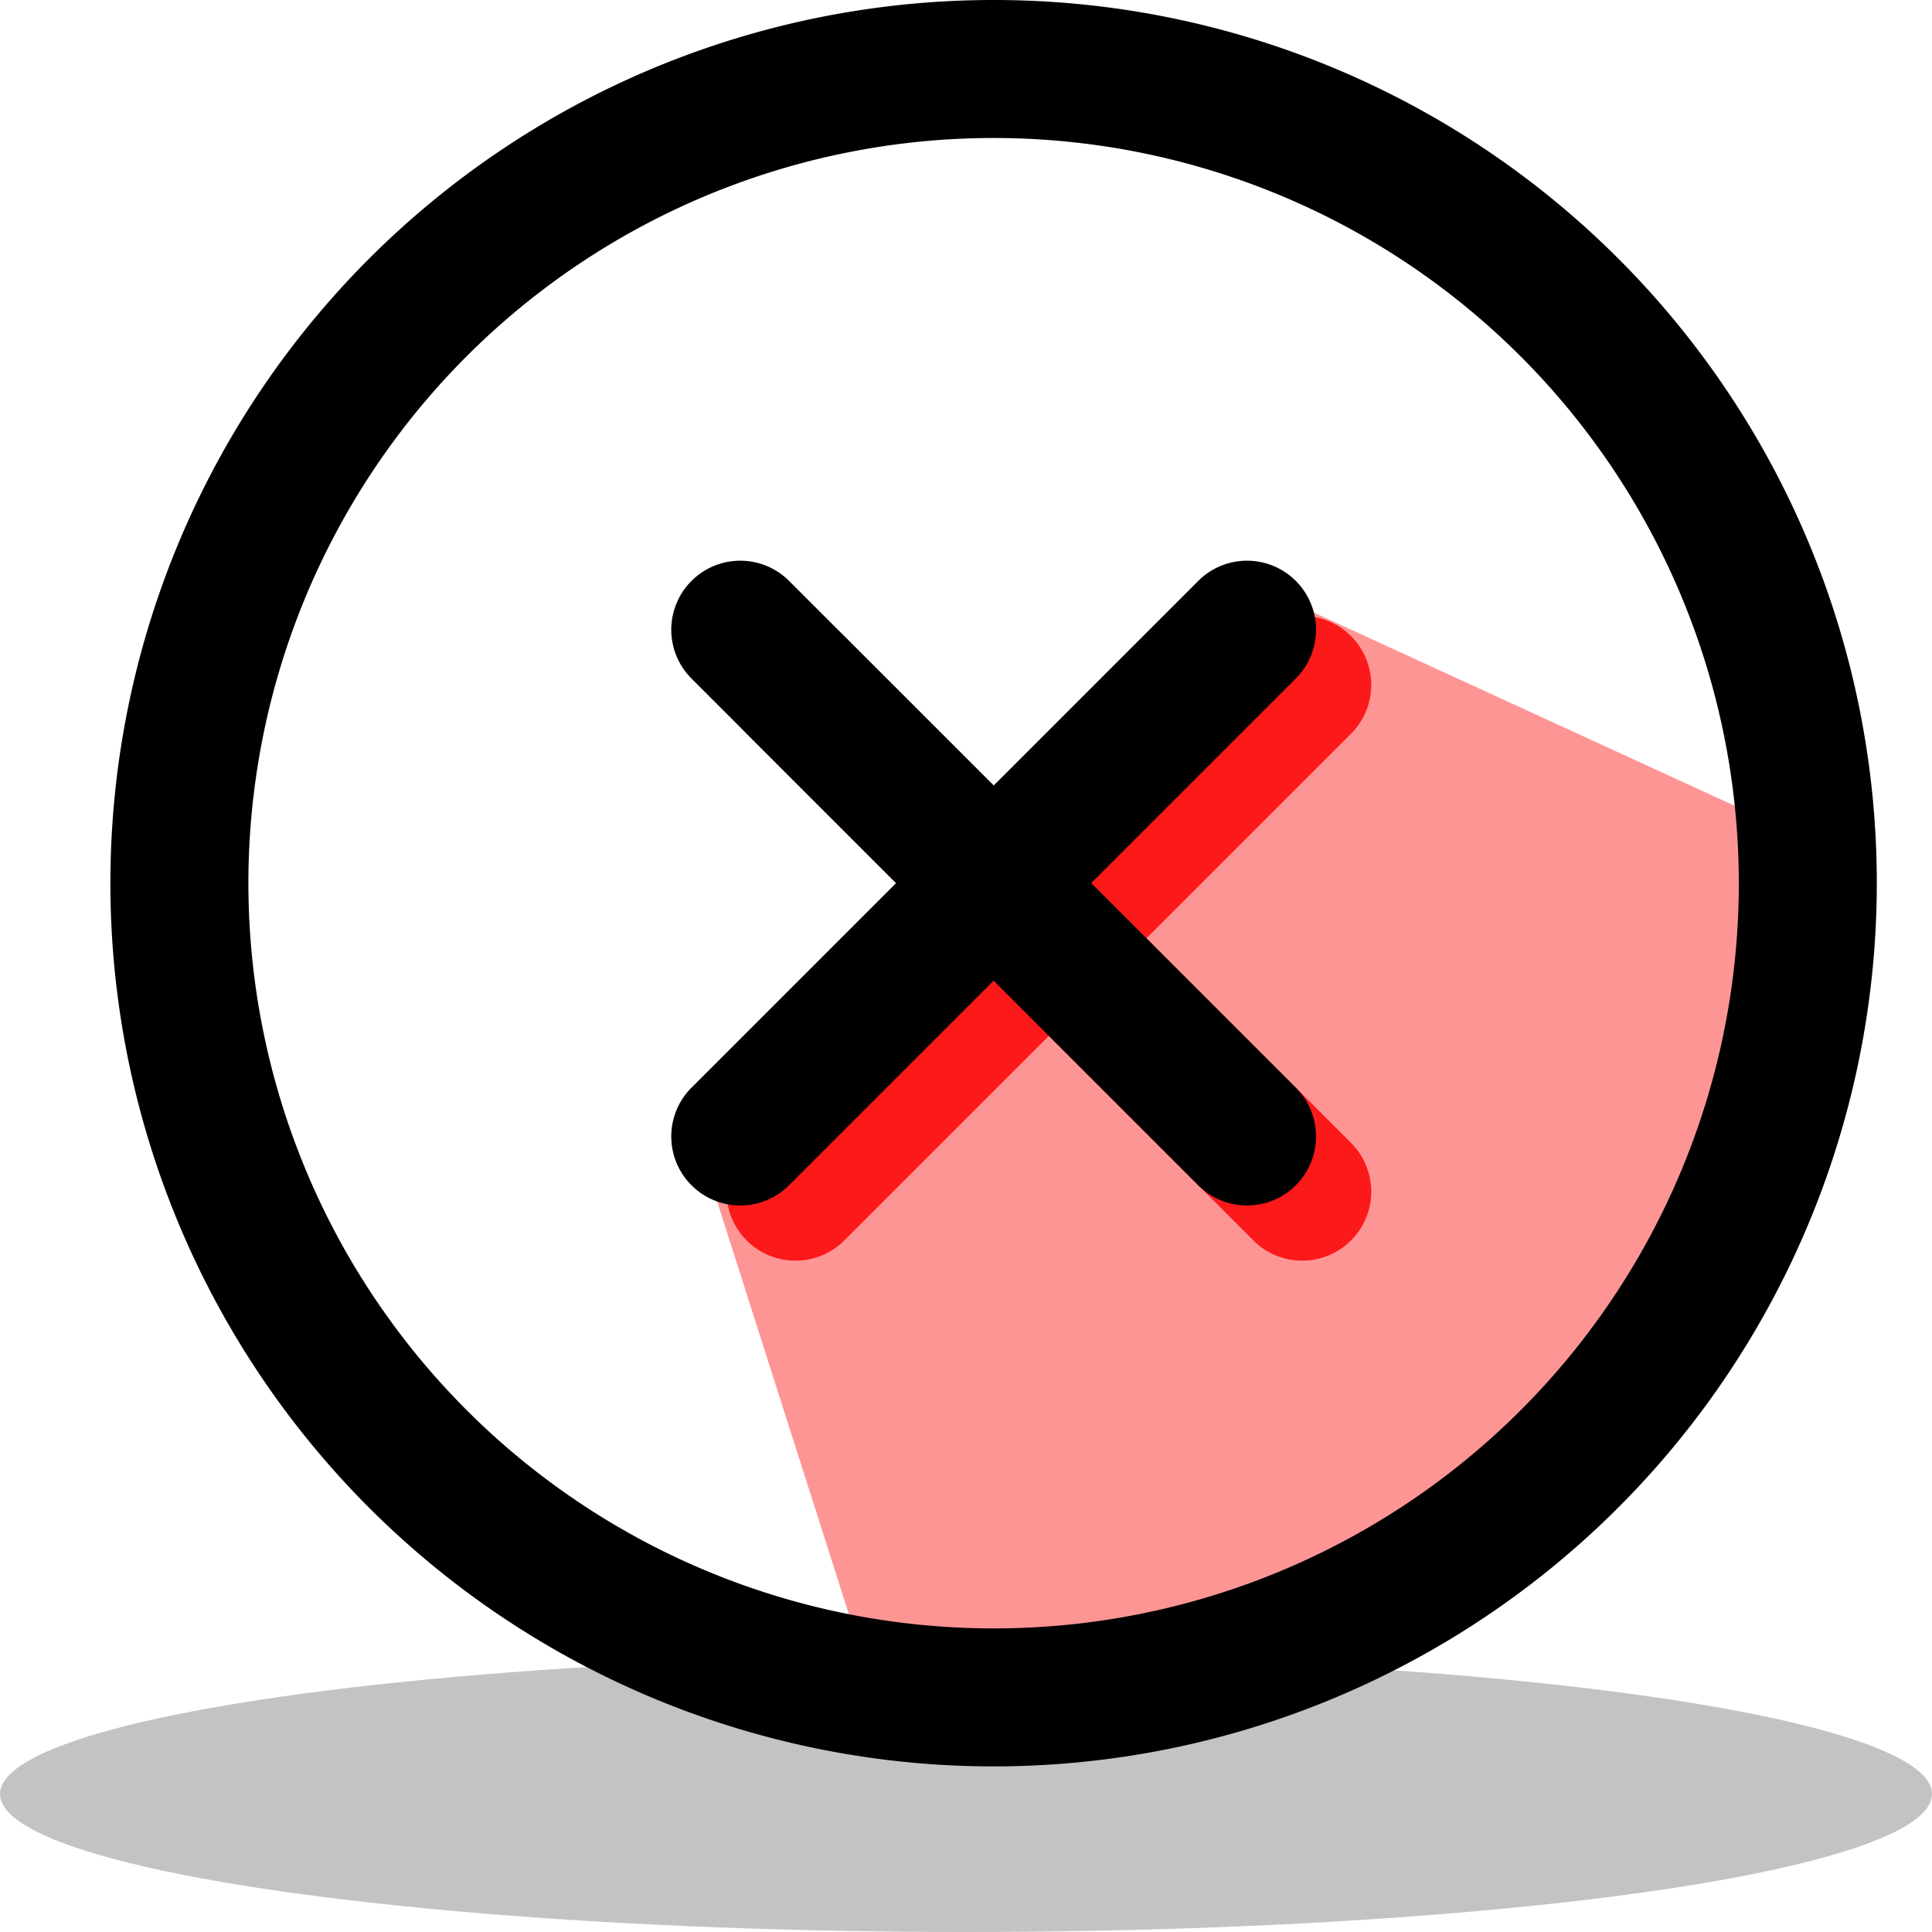
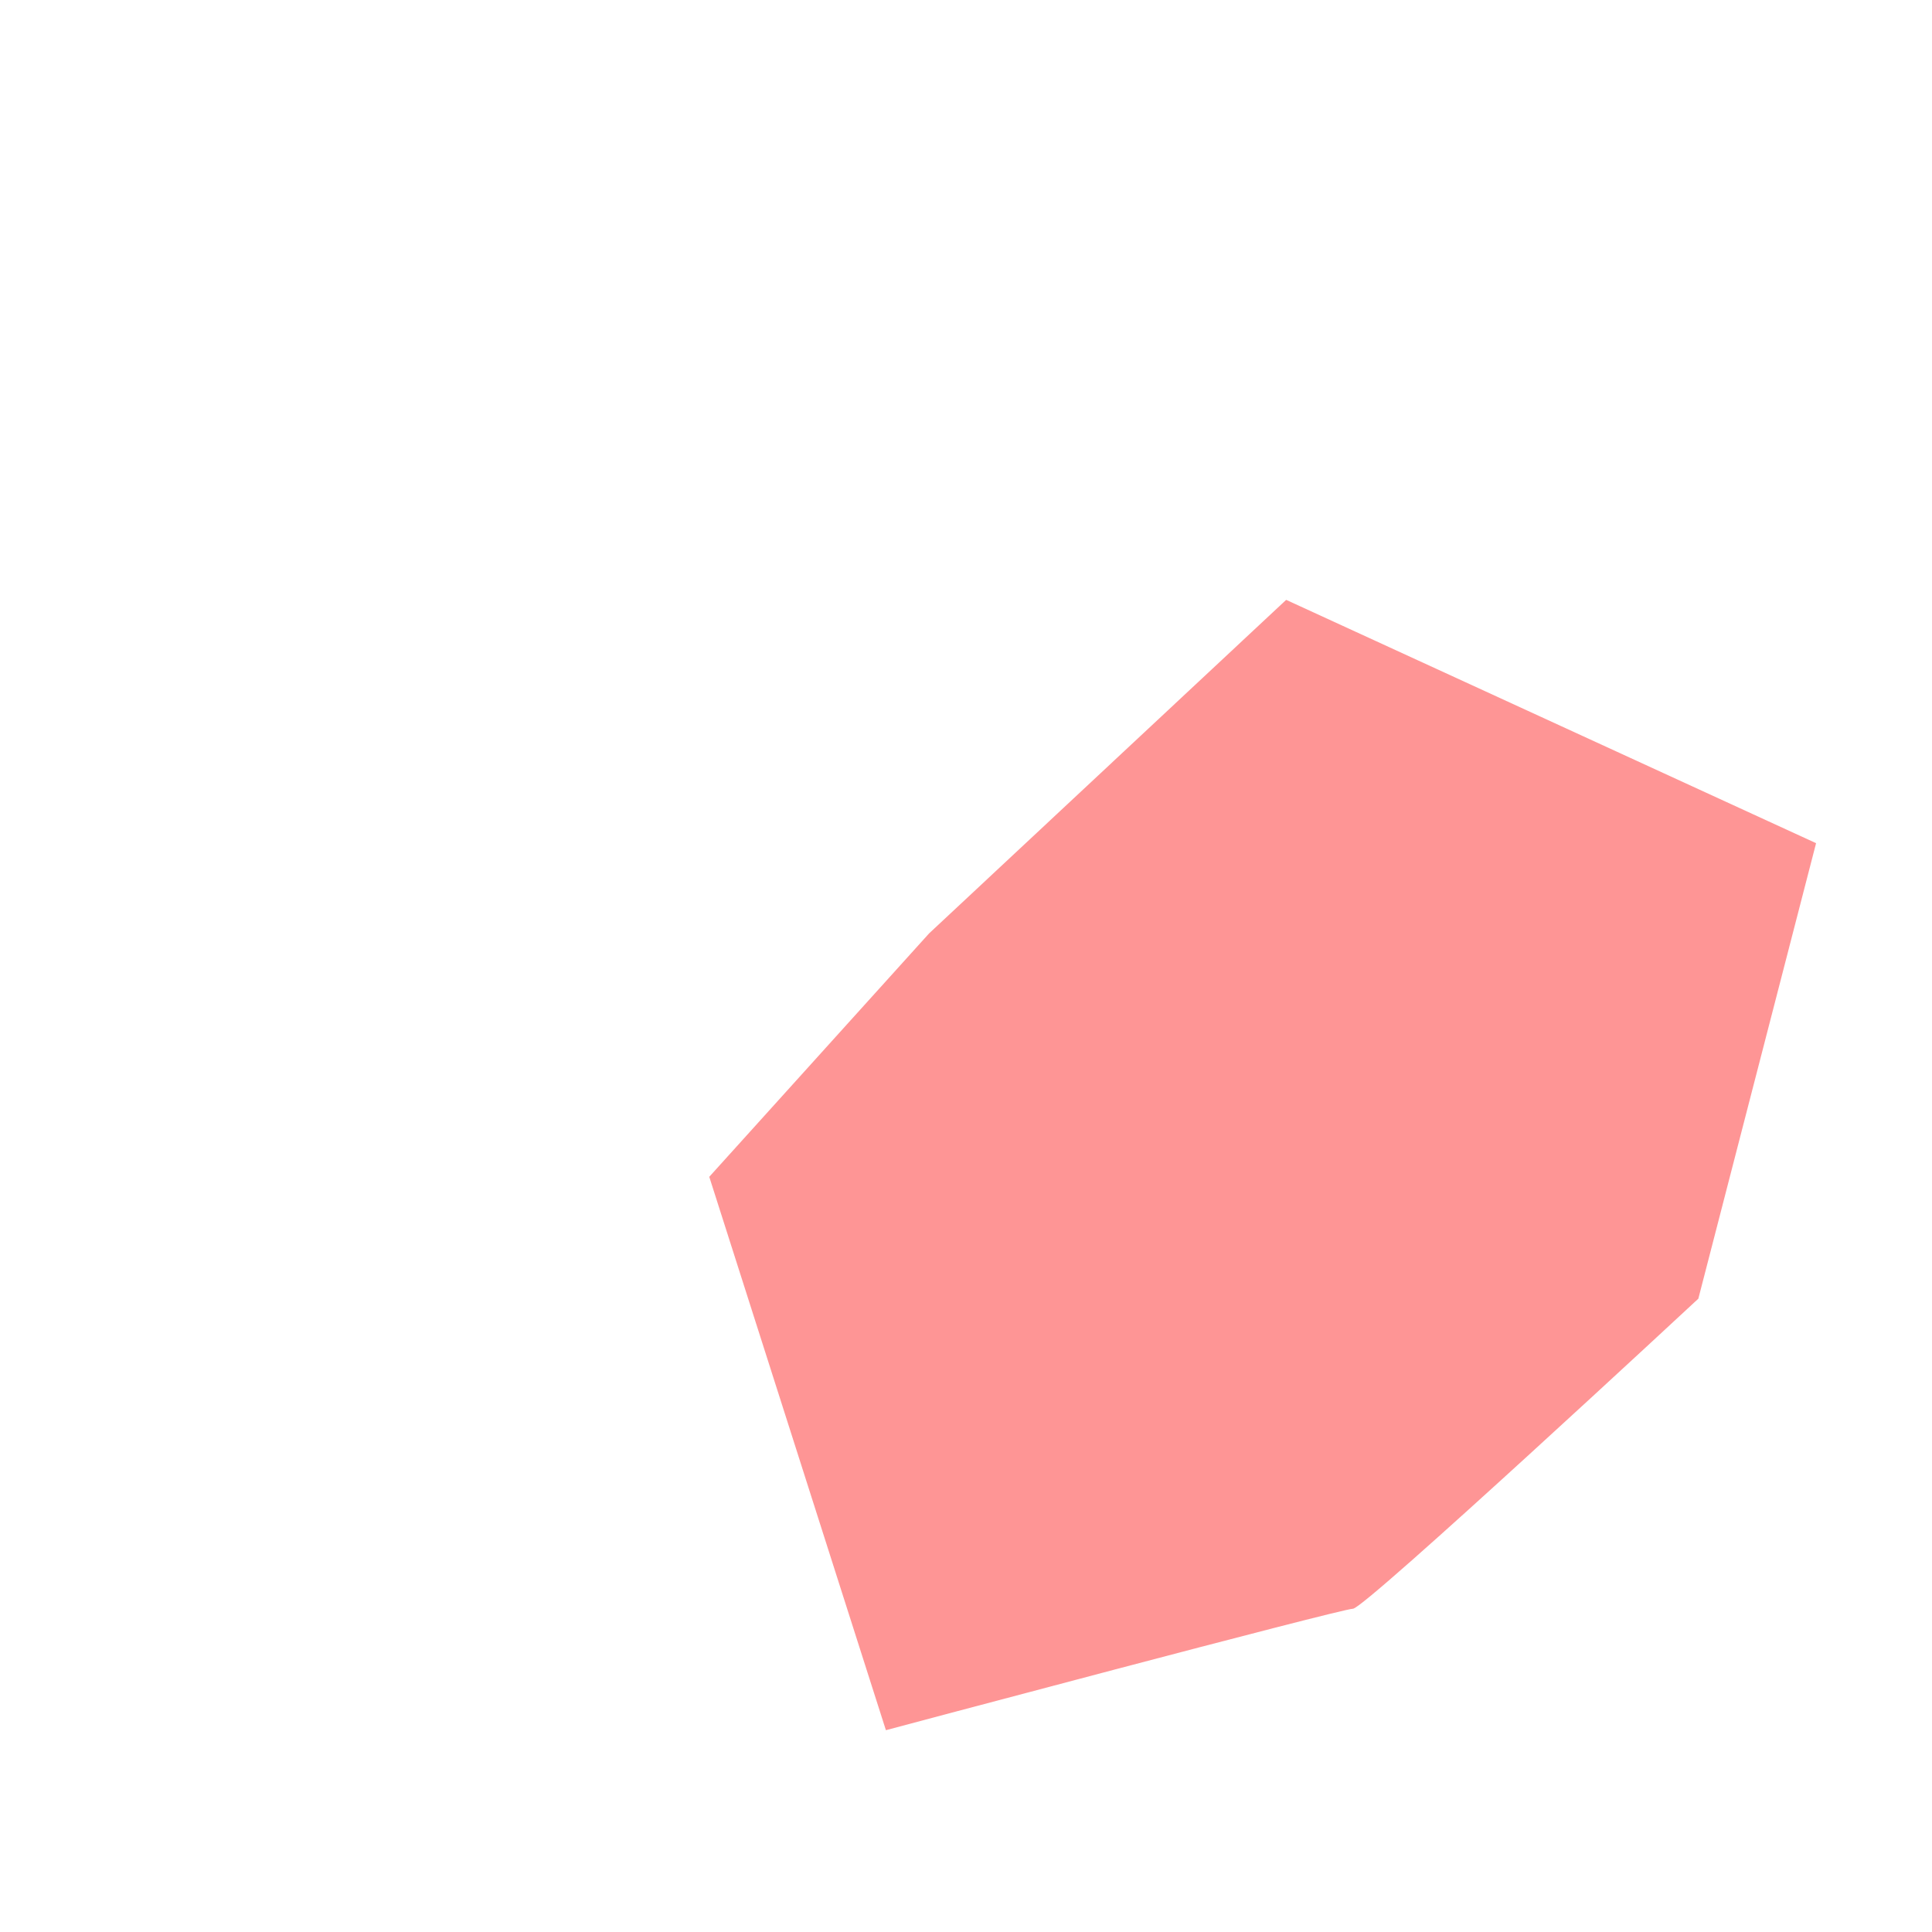
<svg xmlns="http://www.w3.org/2000/svg" width="35" height="35" viewBox="0 0 35 35">
  <g id="Login_failed" transform="translate(2)">
-     <ellipse id="Ellipse_92" data-name="Ellipse 92" cx="17.5" cy="2.5" rx="17.5" ry="2.5" transform="translate(-2 30)" fill="#070607" opacity="0.24" />
    <path id="Path_13900" data-name="Path 13900" d="M54.849,53.319l3.2,10.025s8.247-2.2,8.461-2.2,6.257-5.617,6.257-5.617L74.9,47.275l-9.6-4.408-6.47,6.044Z" transform="translate(-44 -32)" fill="#fc1919" opacity="0.46" />
    <g id="Group_1899" data-name="Group 1899">
      <g id="Group_1898" data-name="Group 1898">
-         <path id="Path_13898" data-name="Path 13898" d="M16,0A16,16,0,1,0,32,16,15.991,15.991,0,0,0,16,0Zm0,29.5A13.5,13.5,0,1,1,29.5,16,13.492,13.492,0,0,1,16,29.5Z" />
-       </g>
+         </g>
    </g>
    <g id="Group_1901" data-name="Group 1901" transform="translate(11.16 11.16)">
      <g id="Group_1900" data-name="Group 1900">
-         <path id="Path_13899" data-name="Path 13899" d="M173.87,172.1l-3.706-3.706,3.706-3.706a1.25,1.25,0,1,0-1.768-1.768l-3.706,3.706-3.706-3.706a1.25,1.25,0,1,0-1.768,1.768l3.706,3.706-3.706,3.706a1.25,1.25,0,1,0,1.768,1.768l3.706-3.706,3.706,3.706a1.25,1.25,0,1,0,1.768-1.768Z" transform="translate(-162.555 -162.556)" fill="#fc1919" />
-       </g>
+         </g>
    </g>
    <g id="Group_1902" data-name="Group 1902" transform="translate(10.16 10.16)">
      <g id="Group_1900-2" data-name="Group 1900">
-         <path id="Path_13899-2" data-name="Path 13899" d="M173.87,172.1l-3.706-3.706,3.706-3.706a1.25,1.25,0,1,0-1.768-1.768l-3.706,3.706-3.706-3.706a1.25,1.25,0,1,0-1.768,1.768l3.706,3.706-3.706,3.706a1.25,1.25,0,1,0,1.768,1.768l3.706-3.706,3.706,3.706a1.25,1.25,0,1,0,1.768-1.768Z" transform="translate(-162.555 -162.556)" />
-       </g>
+         </g>
    </g>
  </g>
</svg>